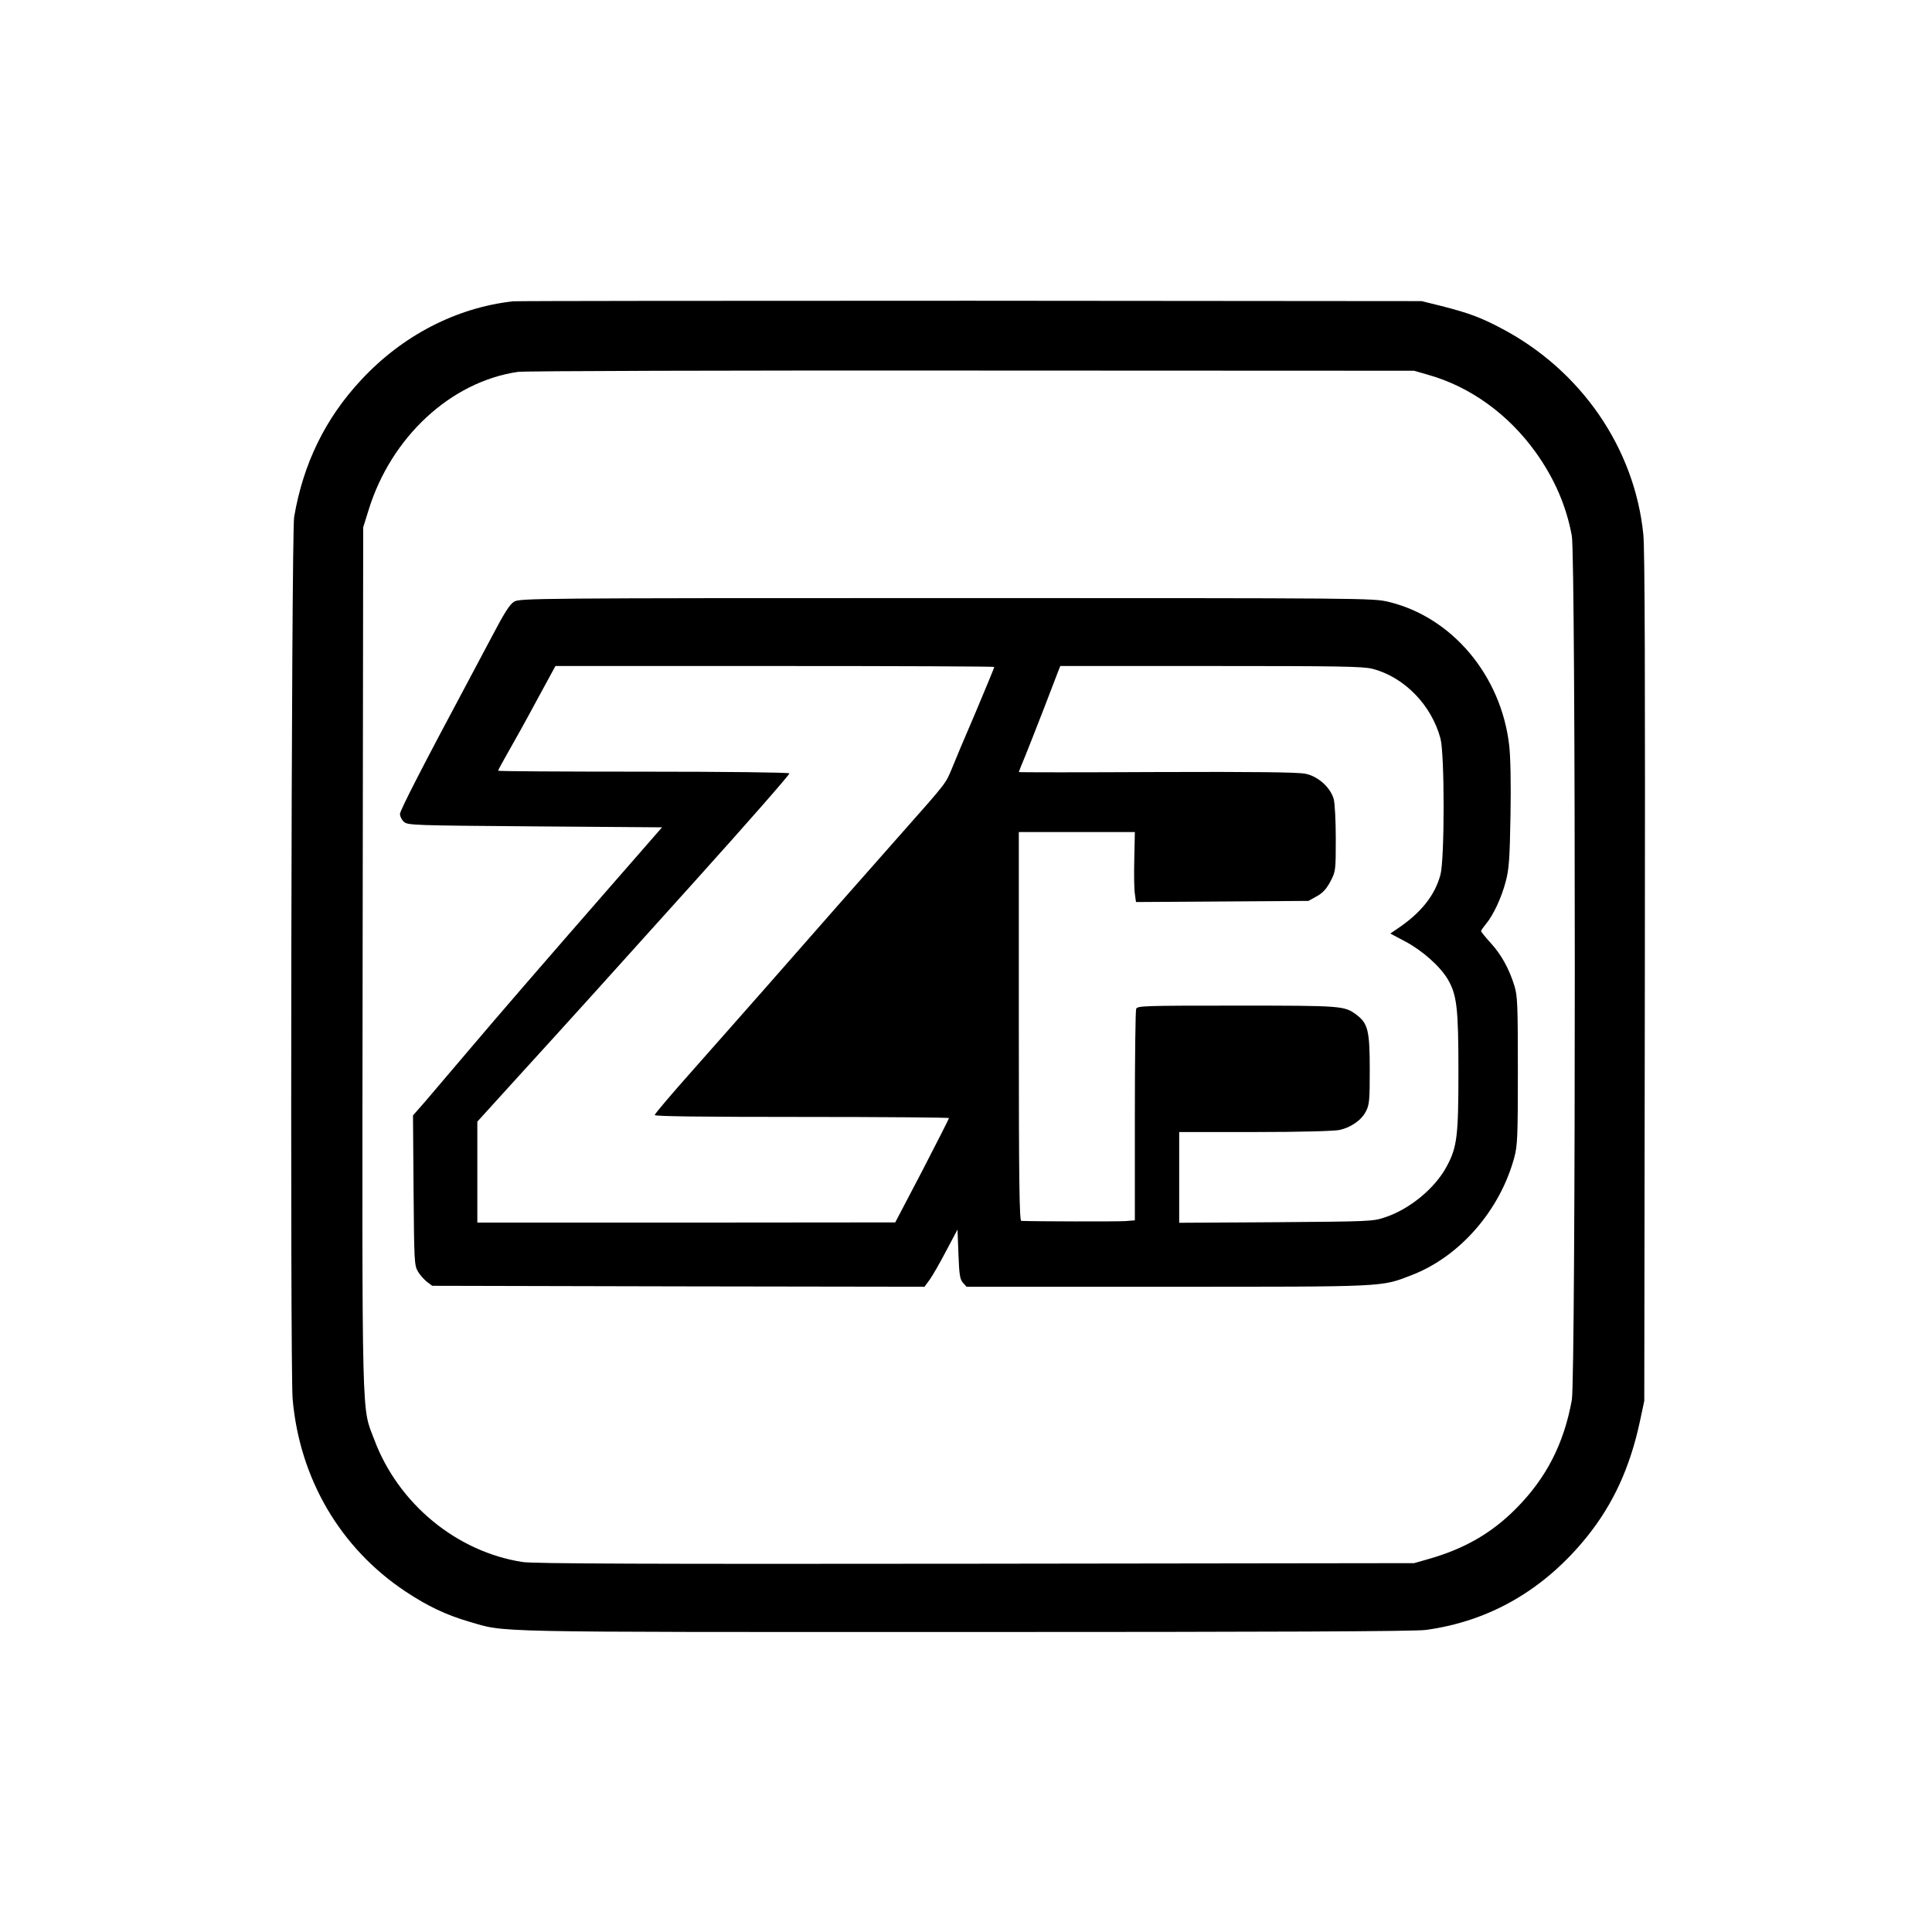
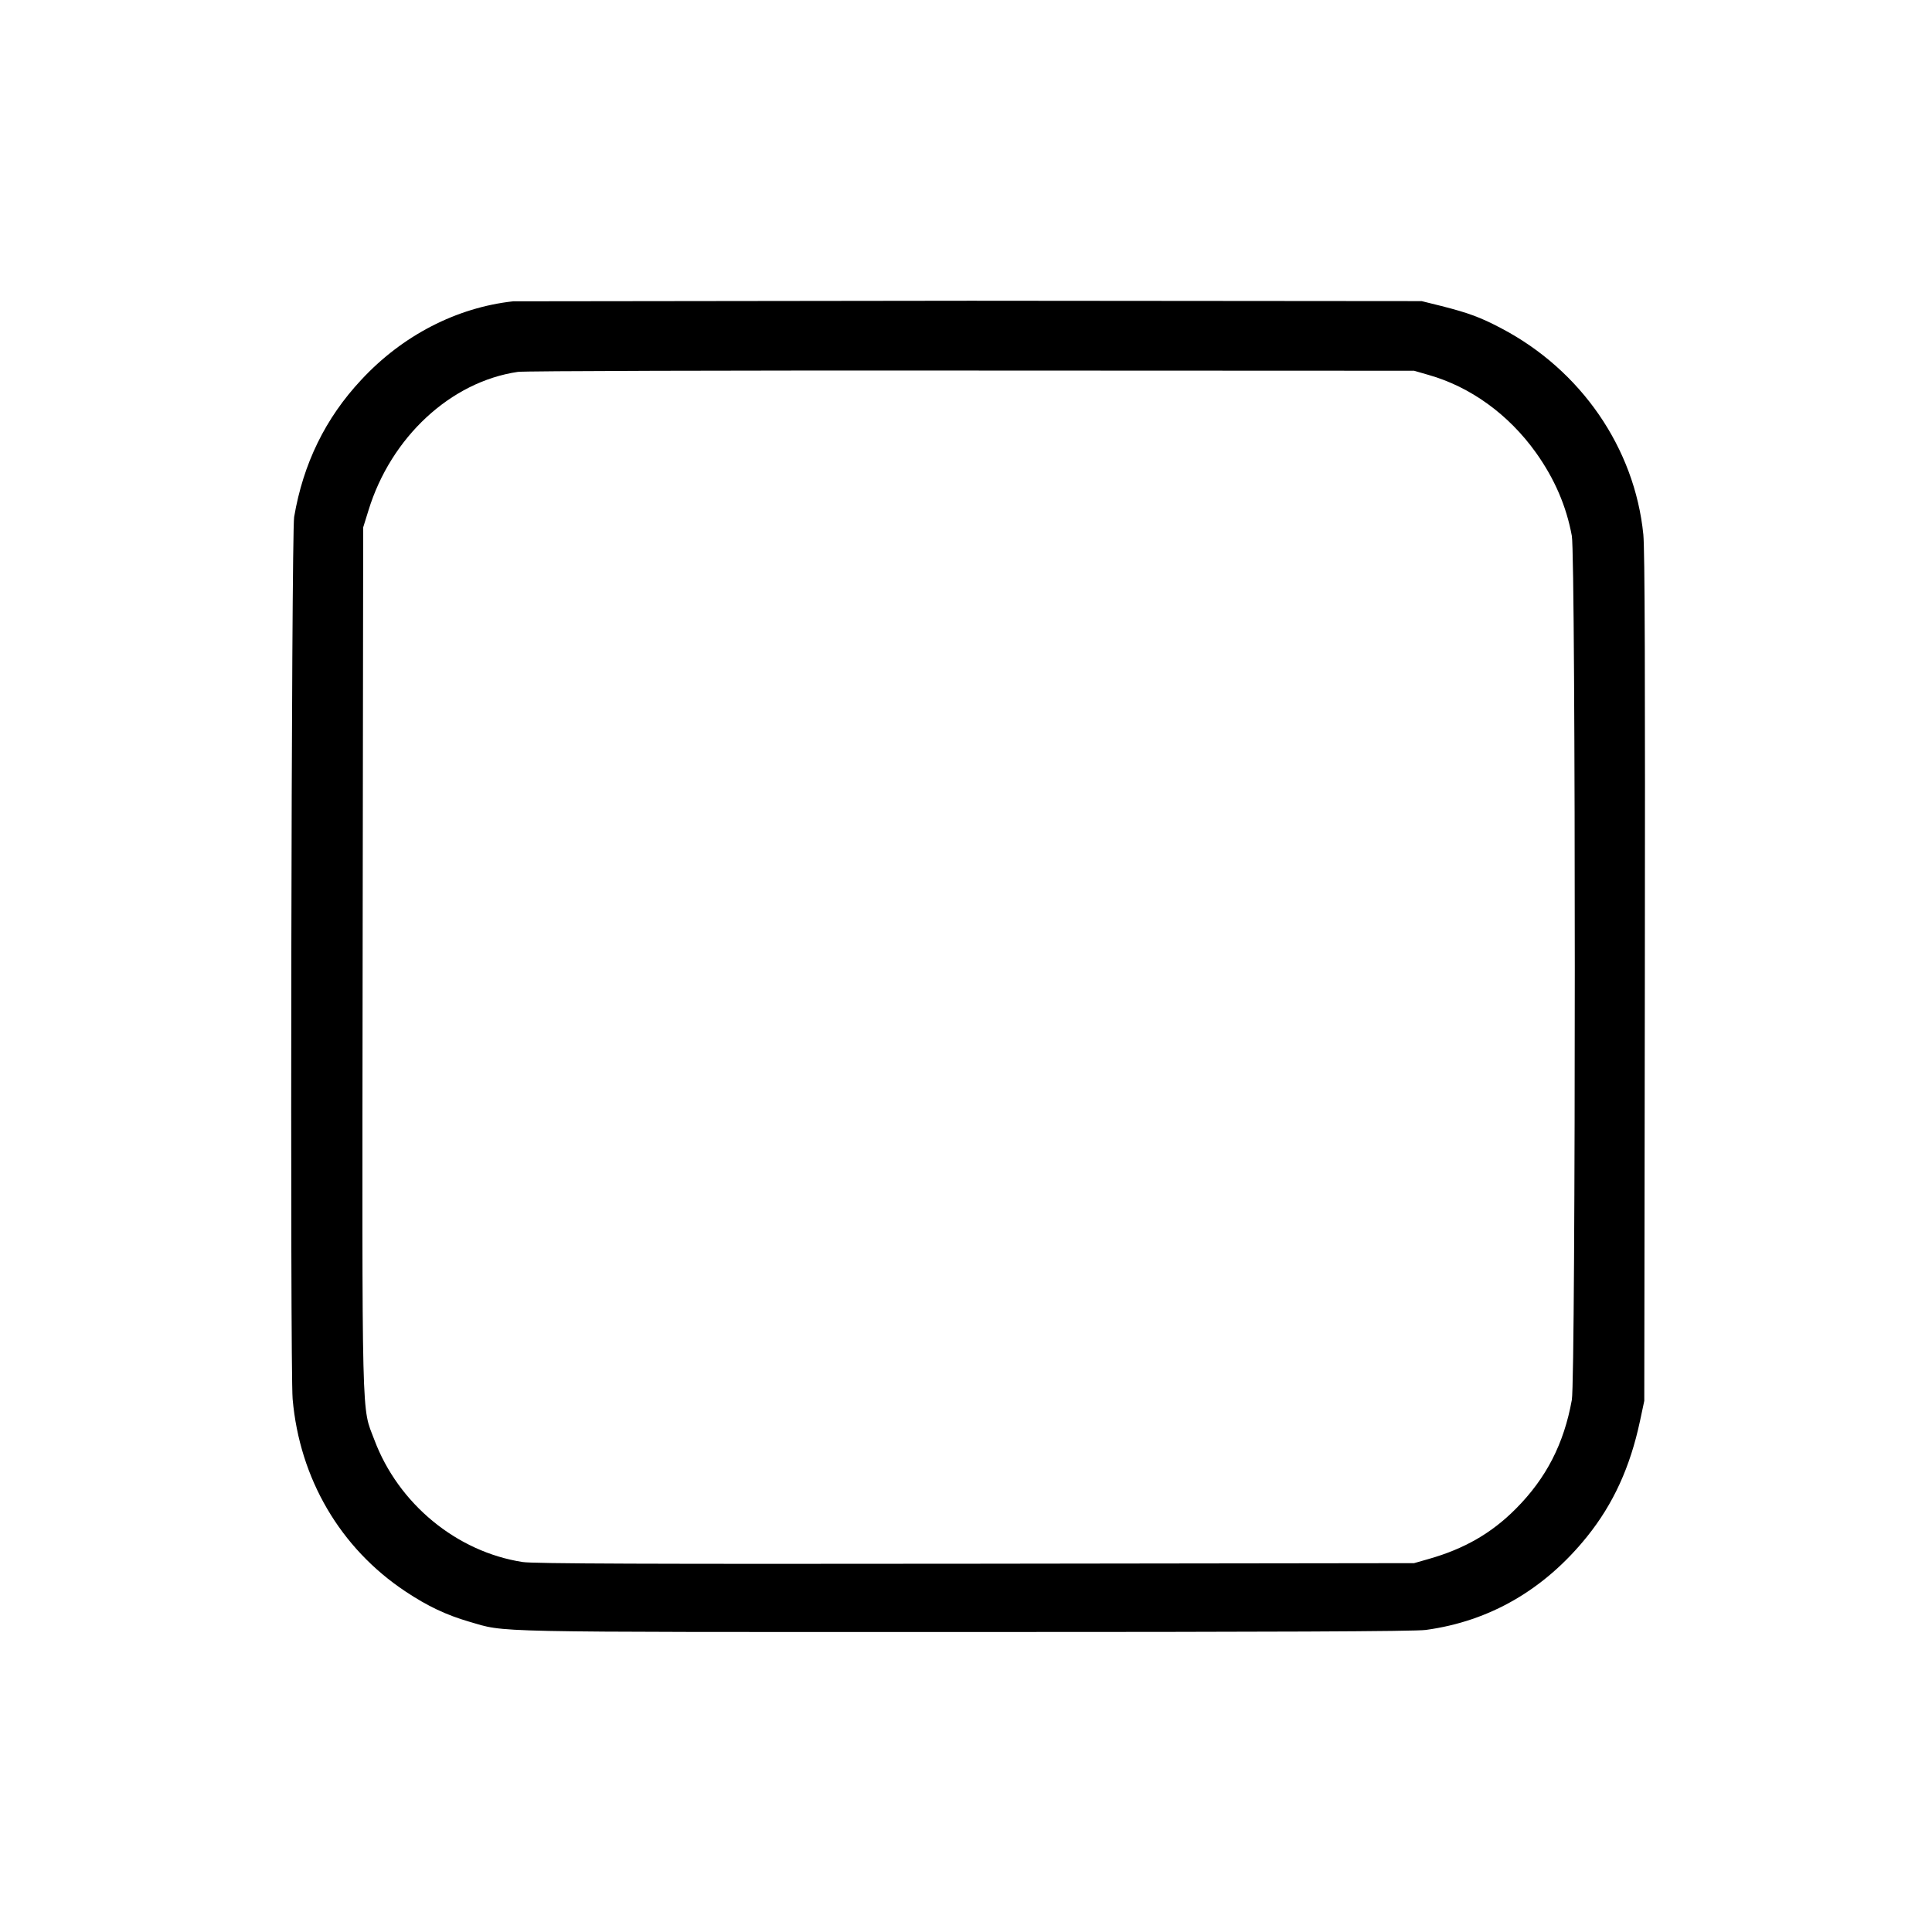
<svg xmlns="http://www.w3.org/2000/svg" version="1.0" width="1024pt" height="1024pt" viewBox="0 0 1024 1024" preserveAspectRatio="xMidYMid meet">
  <g transform="translate(0,1024) scale(0.1,-0.1)" fill="#000000" stroke="none">
-     <path d="M2720 8643 c-300 -33 -587 -181 -805 -416 -191 -204 -308 -445 -356 -727 -15 -85 -22 -4513 -8 -4675 37 -422 252 -790 598 -1020 117 -78 217 -125 337 -160 201 -58 51 -55 2625 -55 1620 0 2392 3 2446 11 339 46 629 214 855 495 139 173 228 368 280 611 l23 108 3 2240 c2 1605 0 2272 -8 2352 -46 458 -330 871 -753 1093 -110 58 -172 81 -317 118 l-105 26 -2390 2 c-1314 0 -2406 -1 -2425 -3z m4851 -390 c223 -63 425 -210 569 -411 100 -140 162 -285 191 -442 21 -111 21 -4468 0 -4580 -42 -233 -136 -415 -296 -576 -129 -130 -273 -213 -463 -267 l-77 -22 -2325 -3 c-1735 -2 -2344 0 -2400 9 -350 54 -659 309 -786 648 -68 181 -65 24 -62 2551 l3 2285 28 90 c119 388 436 682 792 734 33 5 1106 8 2405 7 l2345 -1 76 -22z" />
-     <path d="M2725 7051 c-23 -13 -53 -61 -119 -187 -49 -93 -106 -200 -127 -239 -236 -441 -359 -681 -359 -699 0 -13 9 -31 21 -42 20 -18 50 -19 695 -24 l673 -5 -267 -306 c-372 -426 -595 -684 -773 -894 -84 -99 -181 -213 -216 -254 l-64 -73 3 -397 c3 -375 4 -398 23 -430 11 -19 33 -43 48 -55 l28 -21 1305 -3 1304 -2 28 38 c15 21 54 89 87 152 l60 113 5 -131 c4 -109 8 -133 24 -151 l19 -21 1064 0 c1170 0 1131 -2 1296 62 254 98 467 342 543 623 17 63 19 109 19 460 0 350 -2 396 -18 449 -28 91 -70 167 -126 228 -28 31 -51 59 -51 63 0 4 12 21 26 38 39 46 83 141 105 226 17 64 21 117 25 351 3 168 0 312 -7 370 -43 371 -303 679 -639 760 -84 20 -109 20 -2345 20 -2181 0 -2261 -1 -2290 -19z m2545 -346 c0 -3 -44 -110 -98 -238 -55 -127 -112 -263 -127 -301 -33 -79 -24 -69 -265 -341 -247 -279 -452 -512 -700 -795 -113 -128 -296 -336 -407 -461 -112 -126 -203 -233 -203 -239 0 -7 251 -10 780 -10 429 0 780 -3 780 -6 0 -3 -64 -129 -142 -280 l-143 -273 -1107 -1 -1108 0 0 268 0 267 186 205 c382 419 461 508 962 1064 281 312 509 572 506 577 -3 5 -338 9 -775 9 -423 0 -769 2 -769 5 0 3 24 47 53 98 29 50 98 174 152 275 l99 182 1163 0 c640 0 1163 -2 1163 -5z m2005 -10 c169 -44 313 -193 360 -370 22 -86 22 -634 0 -720 -29 -110 -103 -203 -228 -287 l-38 -26 81 -43 c91 -49 183 -131 224 -200 48 -83 56 -153 56 -489 0 -342 -7 -400 -62 -502 -61 -115 -196 -227 -327 -270 -64 -22 -82 -22 -578 -26 l-513 -3 0 240 0 241 403 0 c237 0 420 5 447 11 62 14 116 52 140 99 18 35 20 58 20 222 0 207 -10 244 -71 290 -64 47 -72 48 -631 48 -494 0 -529 -1 -536 -17 -4 -10 -7 -266 -7 -570 l0 -551 -50 -4 c-38 -3 -483 -2 -552 1 -10 1 -13 214 -13 1031 l0 1030 308 0 307 0 -3 -142 c-2 -78 -1 -161 3 -185 l6 -44 457 3 457 3 45 25 c32 18 51 39 72 79 27 52 28 56 28 225 0 94 -5 189 -11 211 -18 62 -82 120 -150 134 -39 8 -263 11 -787 9 -403 -2 -732 -2 -732 0 0 2 15 40 34 85 18 45 64 161 101 257 37 96 71 185 76 198 l9 22 798 0 c684 0 806 -2 857 -15z" />
+     <path d="M2720 8643 c-300 -33 -587 -181 -805 -416 -191 -204 -308 -445 -356 -727 -15 -85 -22 -4513 -8 -4675 37 -422 252 -790 598 -1020 117 -78 217 -125 337 -160 201 -58 51 -55 2625 -55 1620 0 2392 3 2446 11 339 46 629 214 855 495 139 173 228 368 280 611 l23 108 3 2240 c2 1605 0 2272 -8 2352 -46 458 -330 871 -753 1093 -110 58 -172 81 -317 118 l-105 26 -2390 2 z m4851 -390 c223 -63 425 -210 569 -411 100 -140 162 -285 191 -442 21 -111 21 -4468 0 -4580 -42 -233 -136 -415 -296 -576 -129 -130 -273 -213 -463 -267 l-77 -22 -2325 -3 c-1735 -2 -2344 0 -2400 9 -350 54 -659 309 -786 648 -68 181 -65 24 -62 2551 l3 2285 28 90 c119 388 436 682 792 734 33 5 1106 8 2405 7 l2345 -1 76 -22z" />
  </g>
</svg>